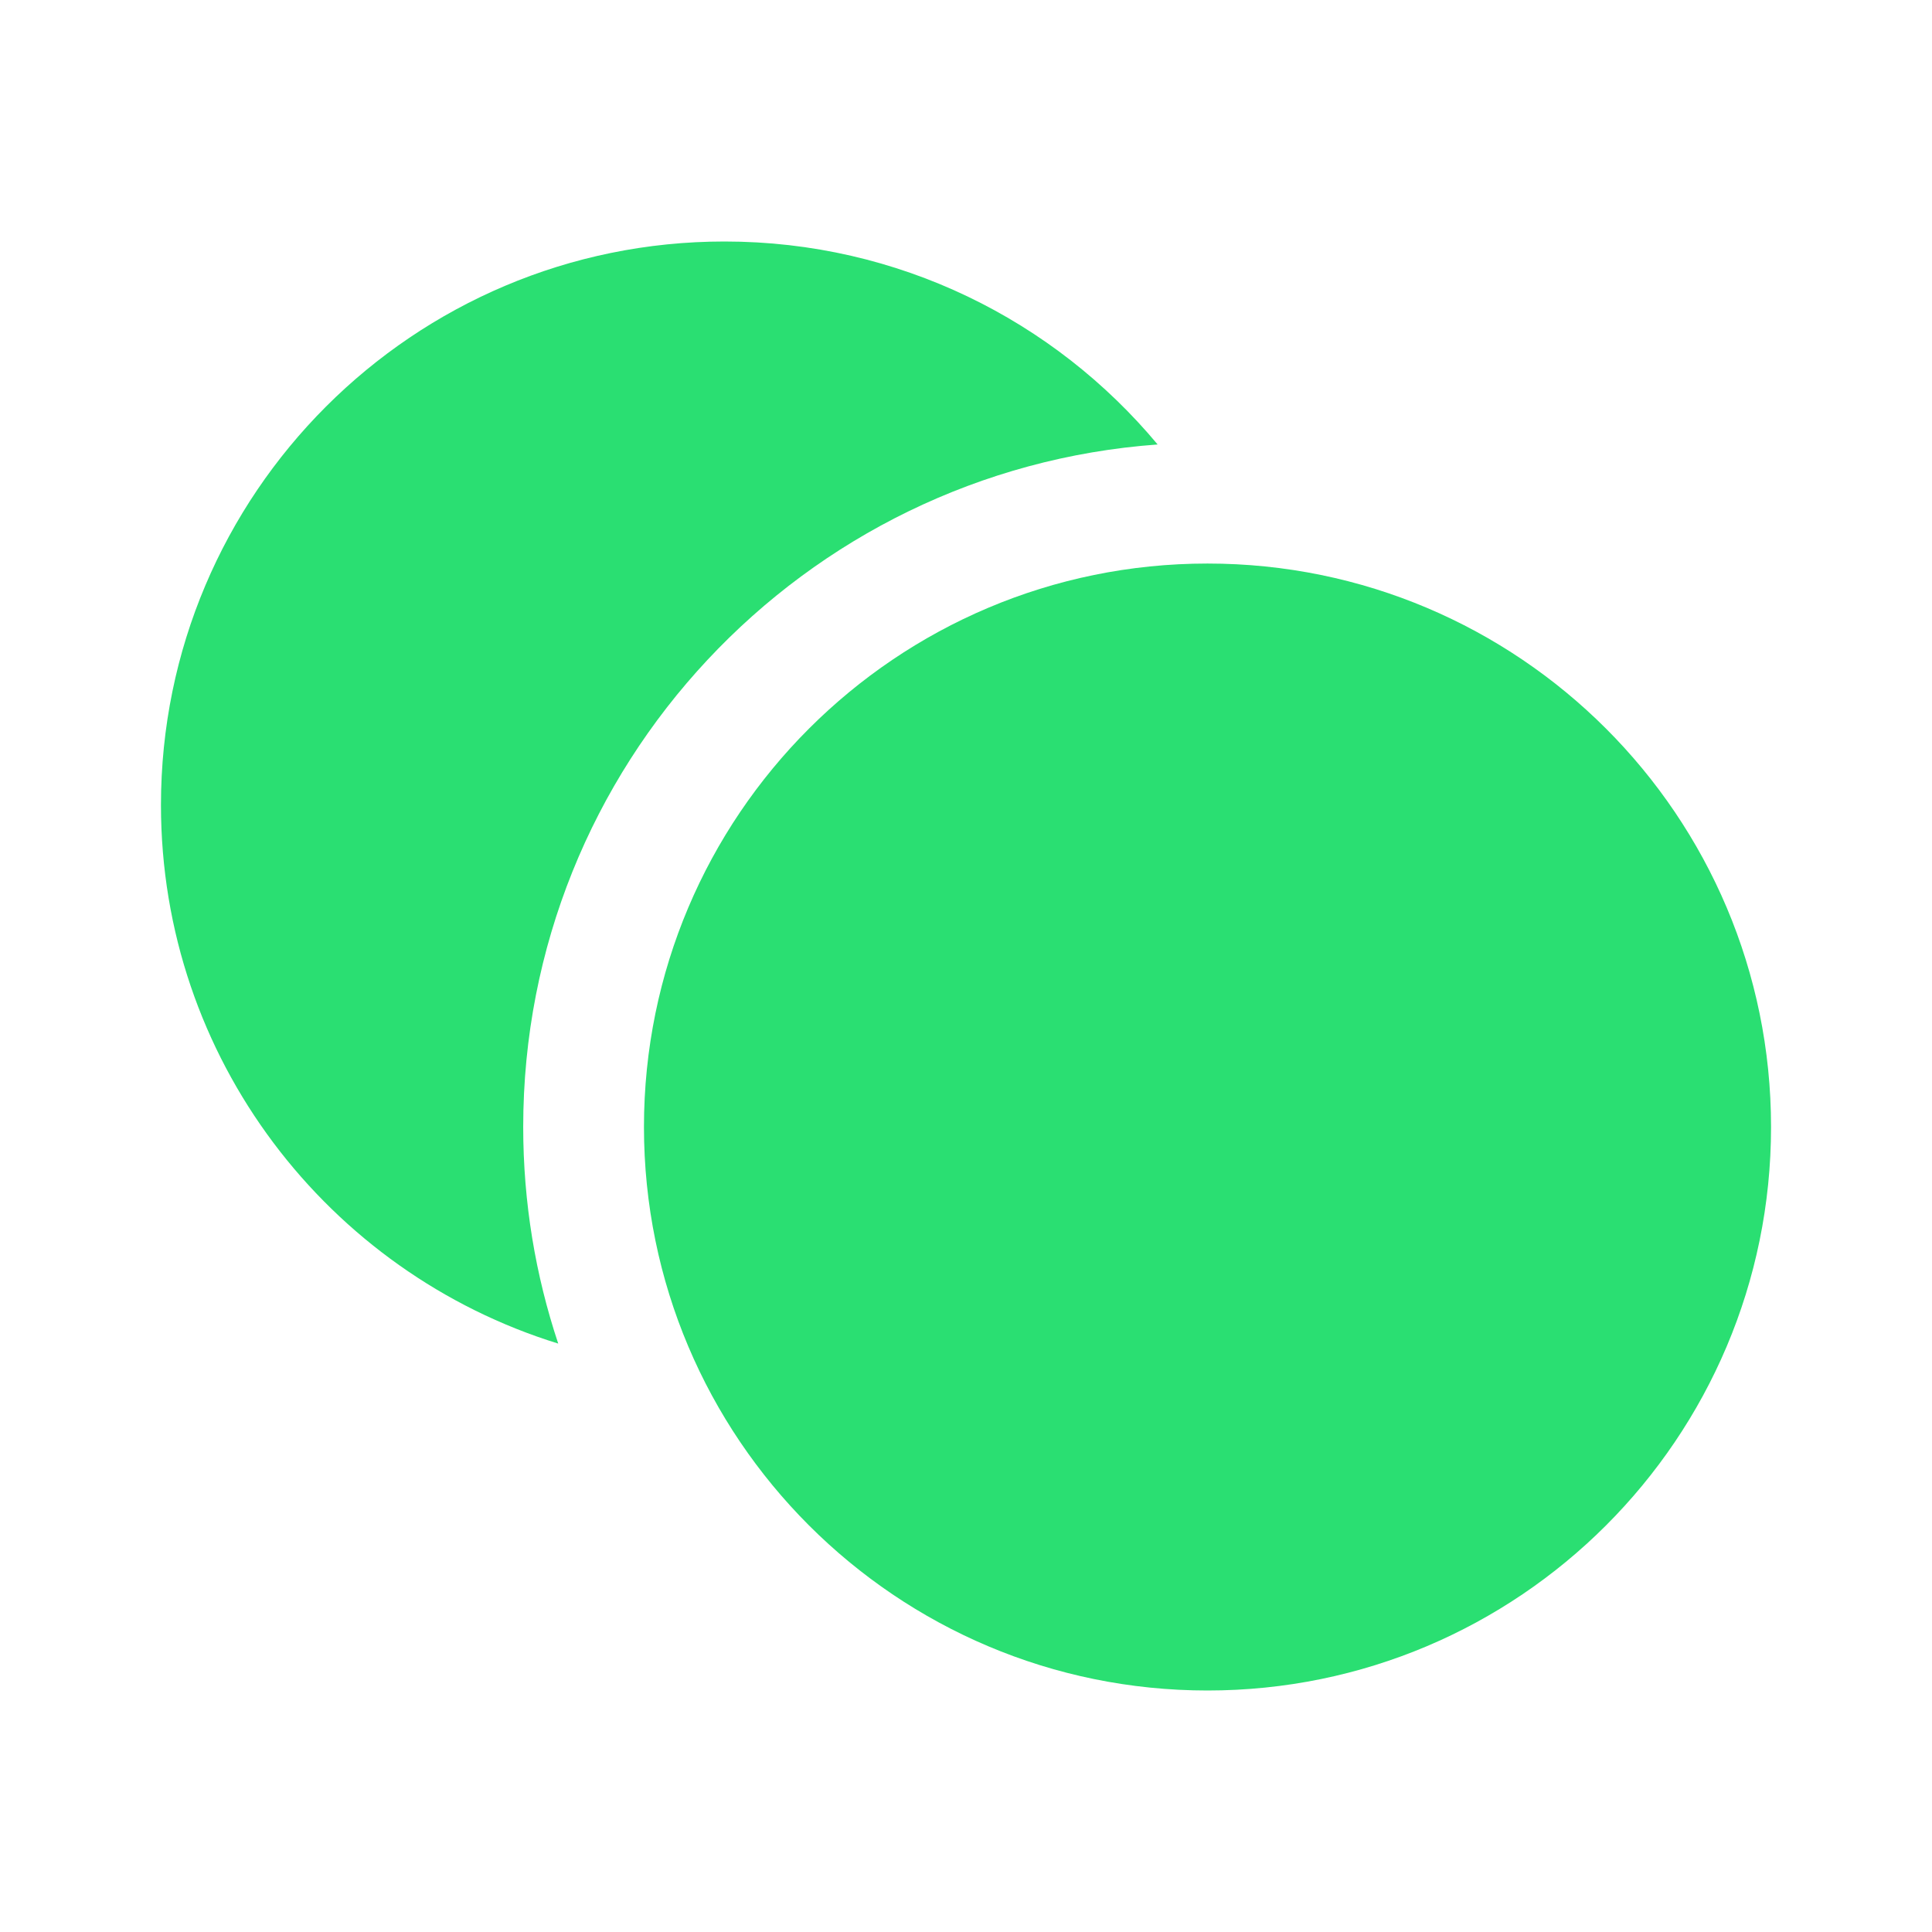
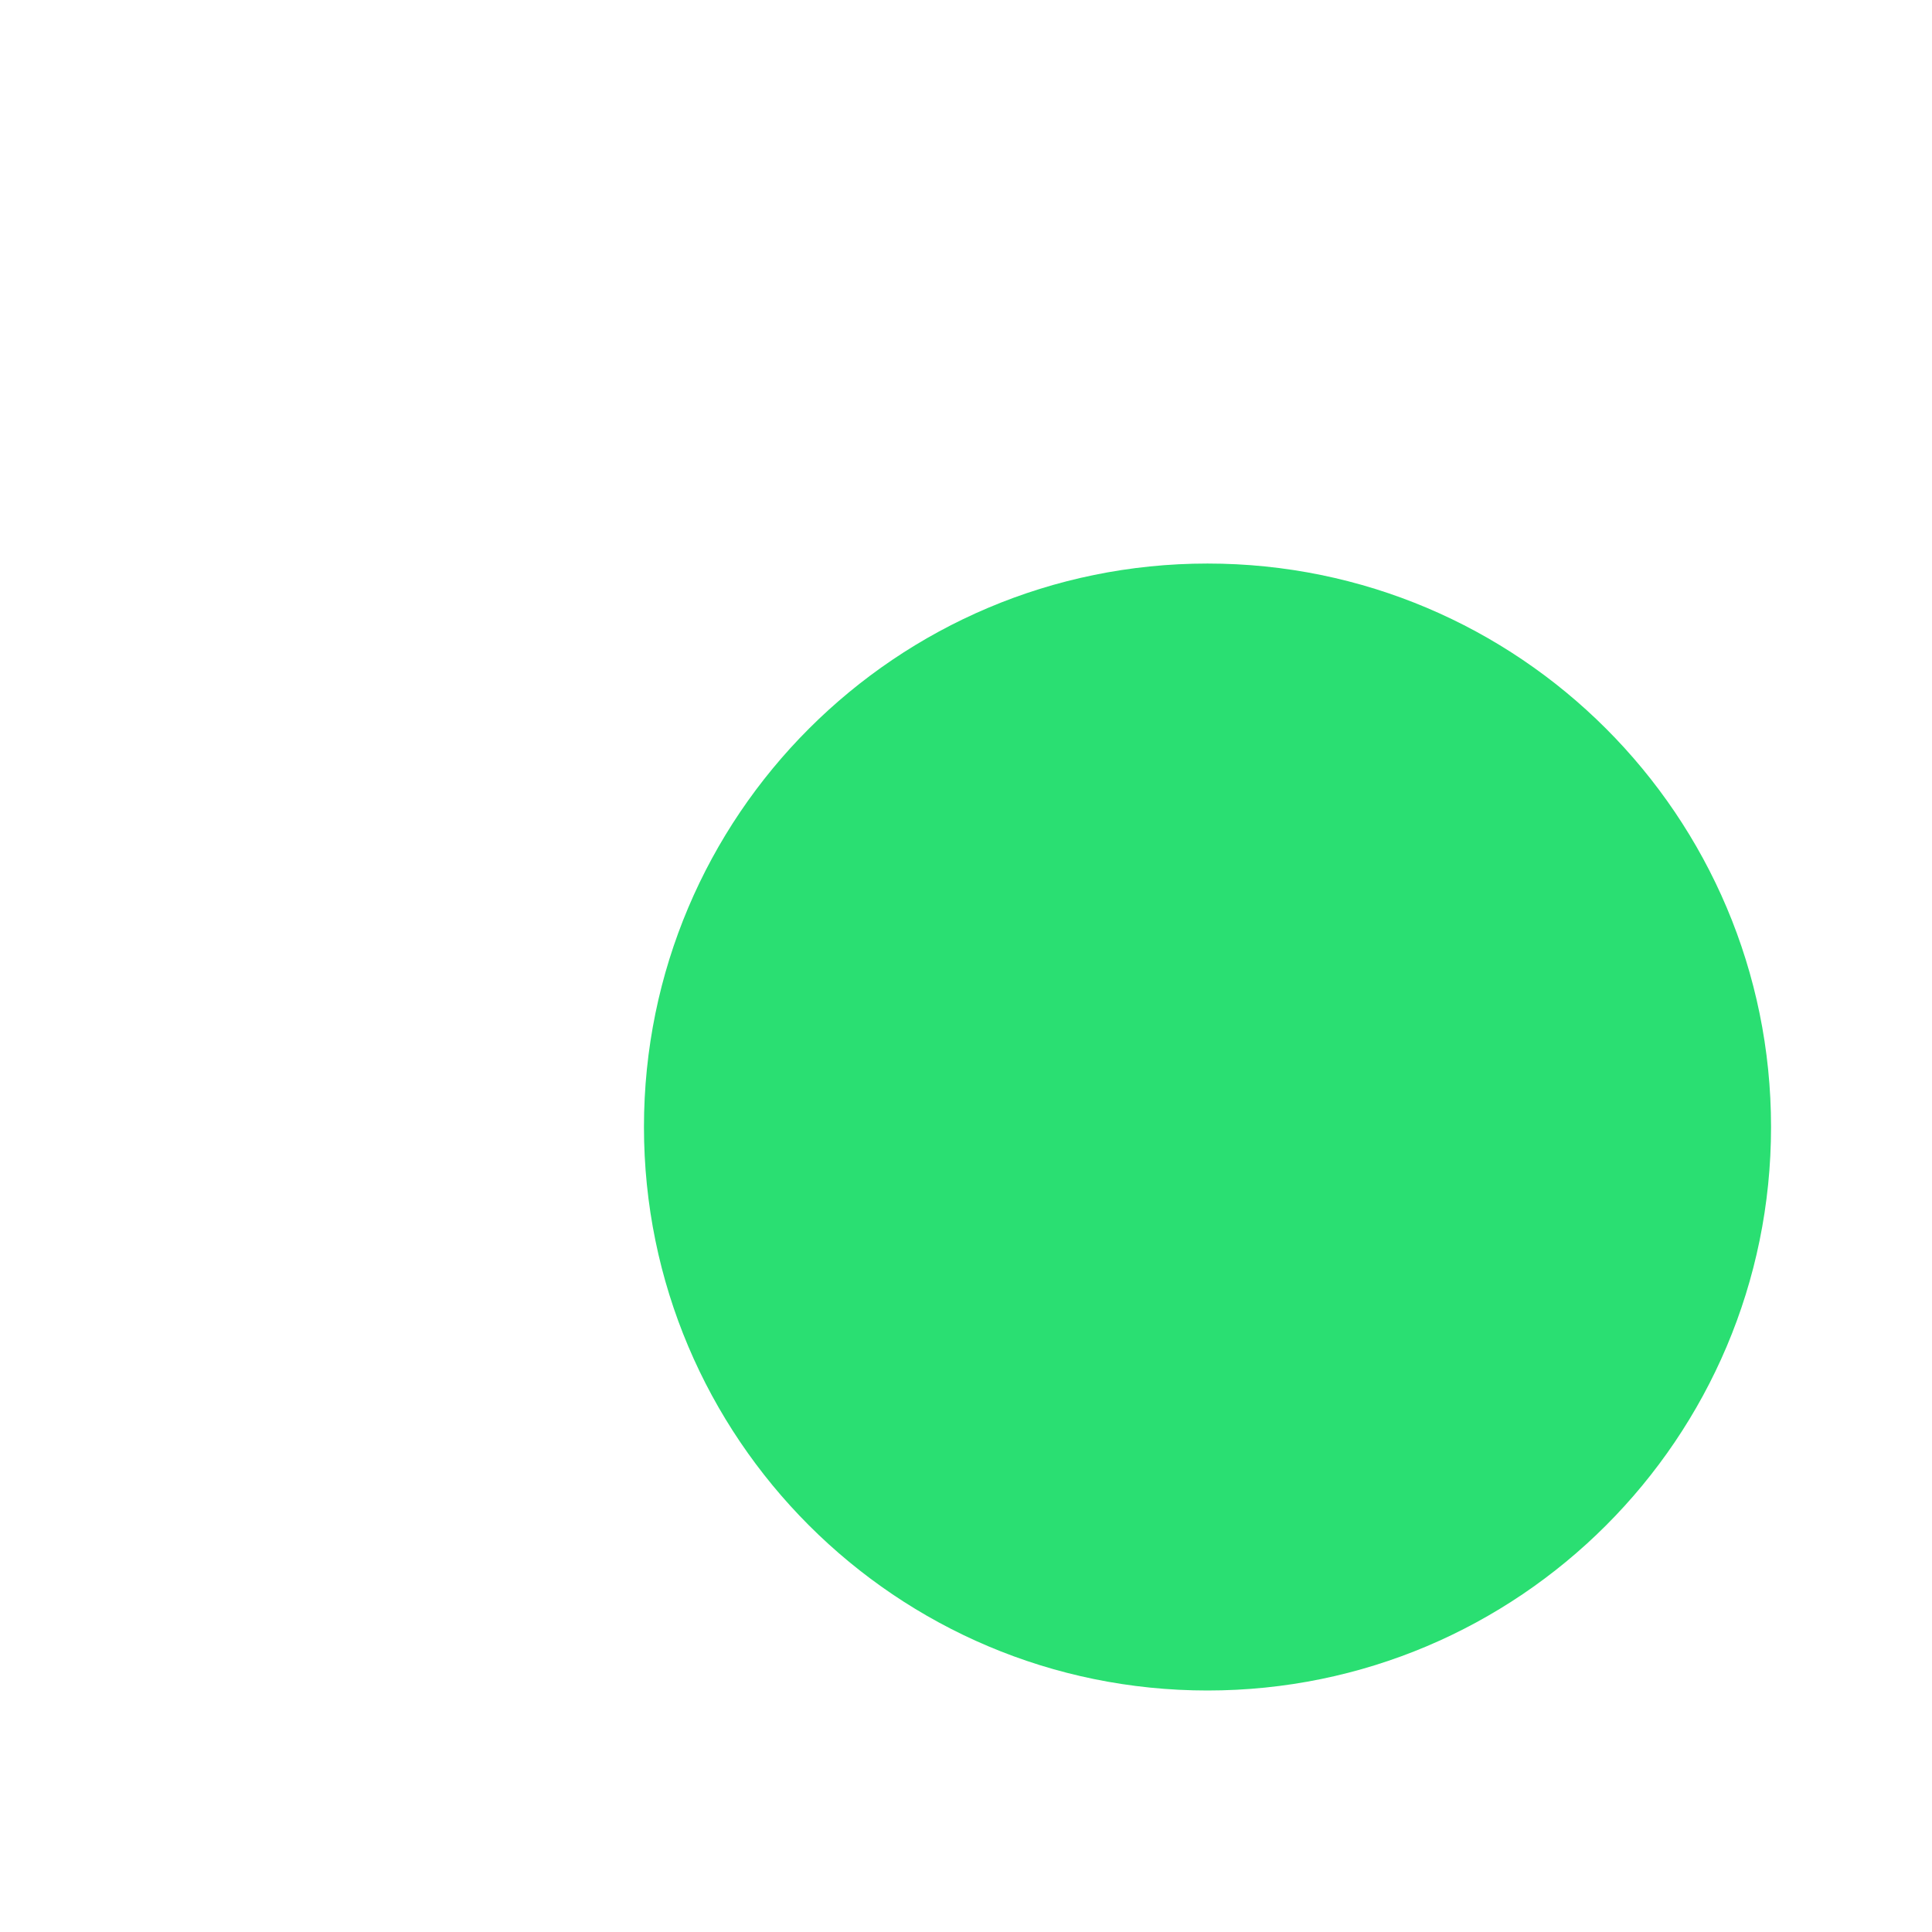
<svg xmlns="http://www.w3.org/2000/svg" width="16" height="16" viewBox="0 0 16 16" fill="none">
  <path d="M14.667 9.333C14.667 11.911 12.577 14 10 14C7.423 14 5.333 11.911 5.333 9.333C5.333 6.756 7.423 4.667 10 4.667C12.577 4.667 14.667 6.756 14.667 9.333Z" fill="#2ADF72" />
-   <path d="M9.587 3.681C6.65 3.893 4.333 6.343 4.333 9.333C4.333 9.96 4.435 10.563 4.623 11.127C2.718 10.539 1.333 8.765 1.333 6.667C1.333 4.089 3.423 2 6 2C7.442 2 8.731 2.654 9.587 3.681Z" fill="#2ADF72" />
</svg>